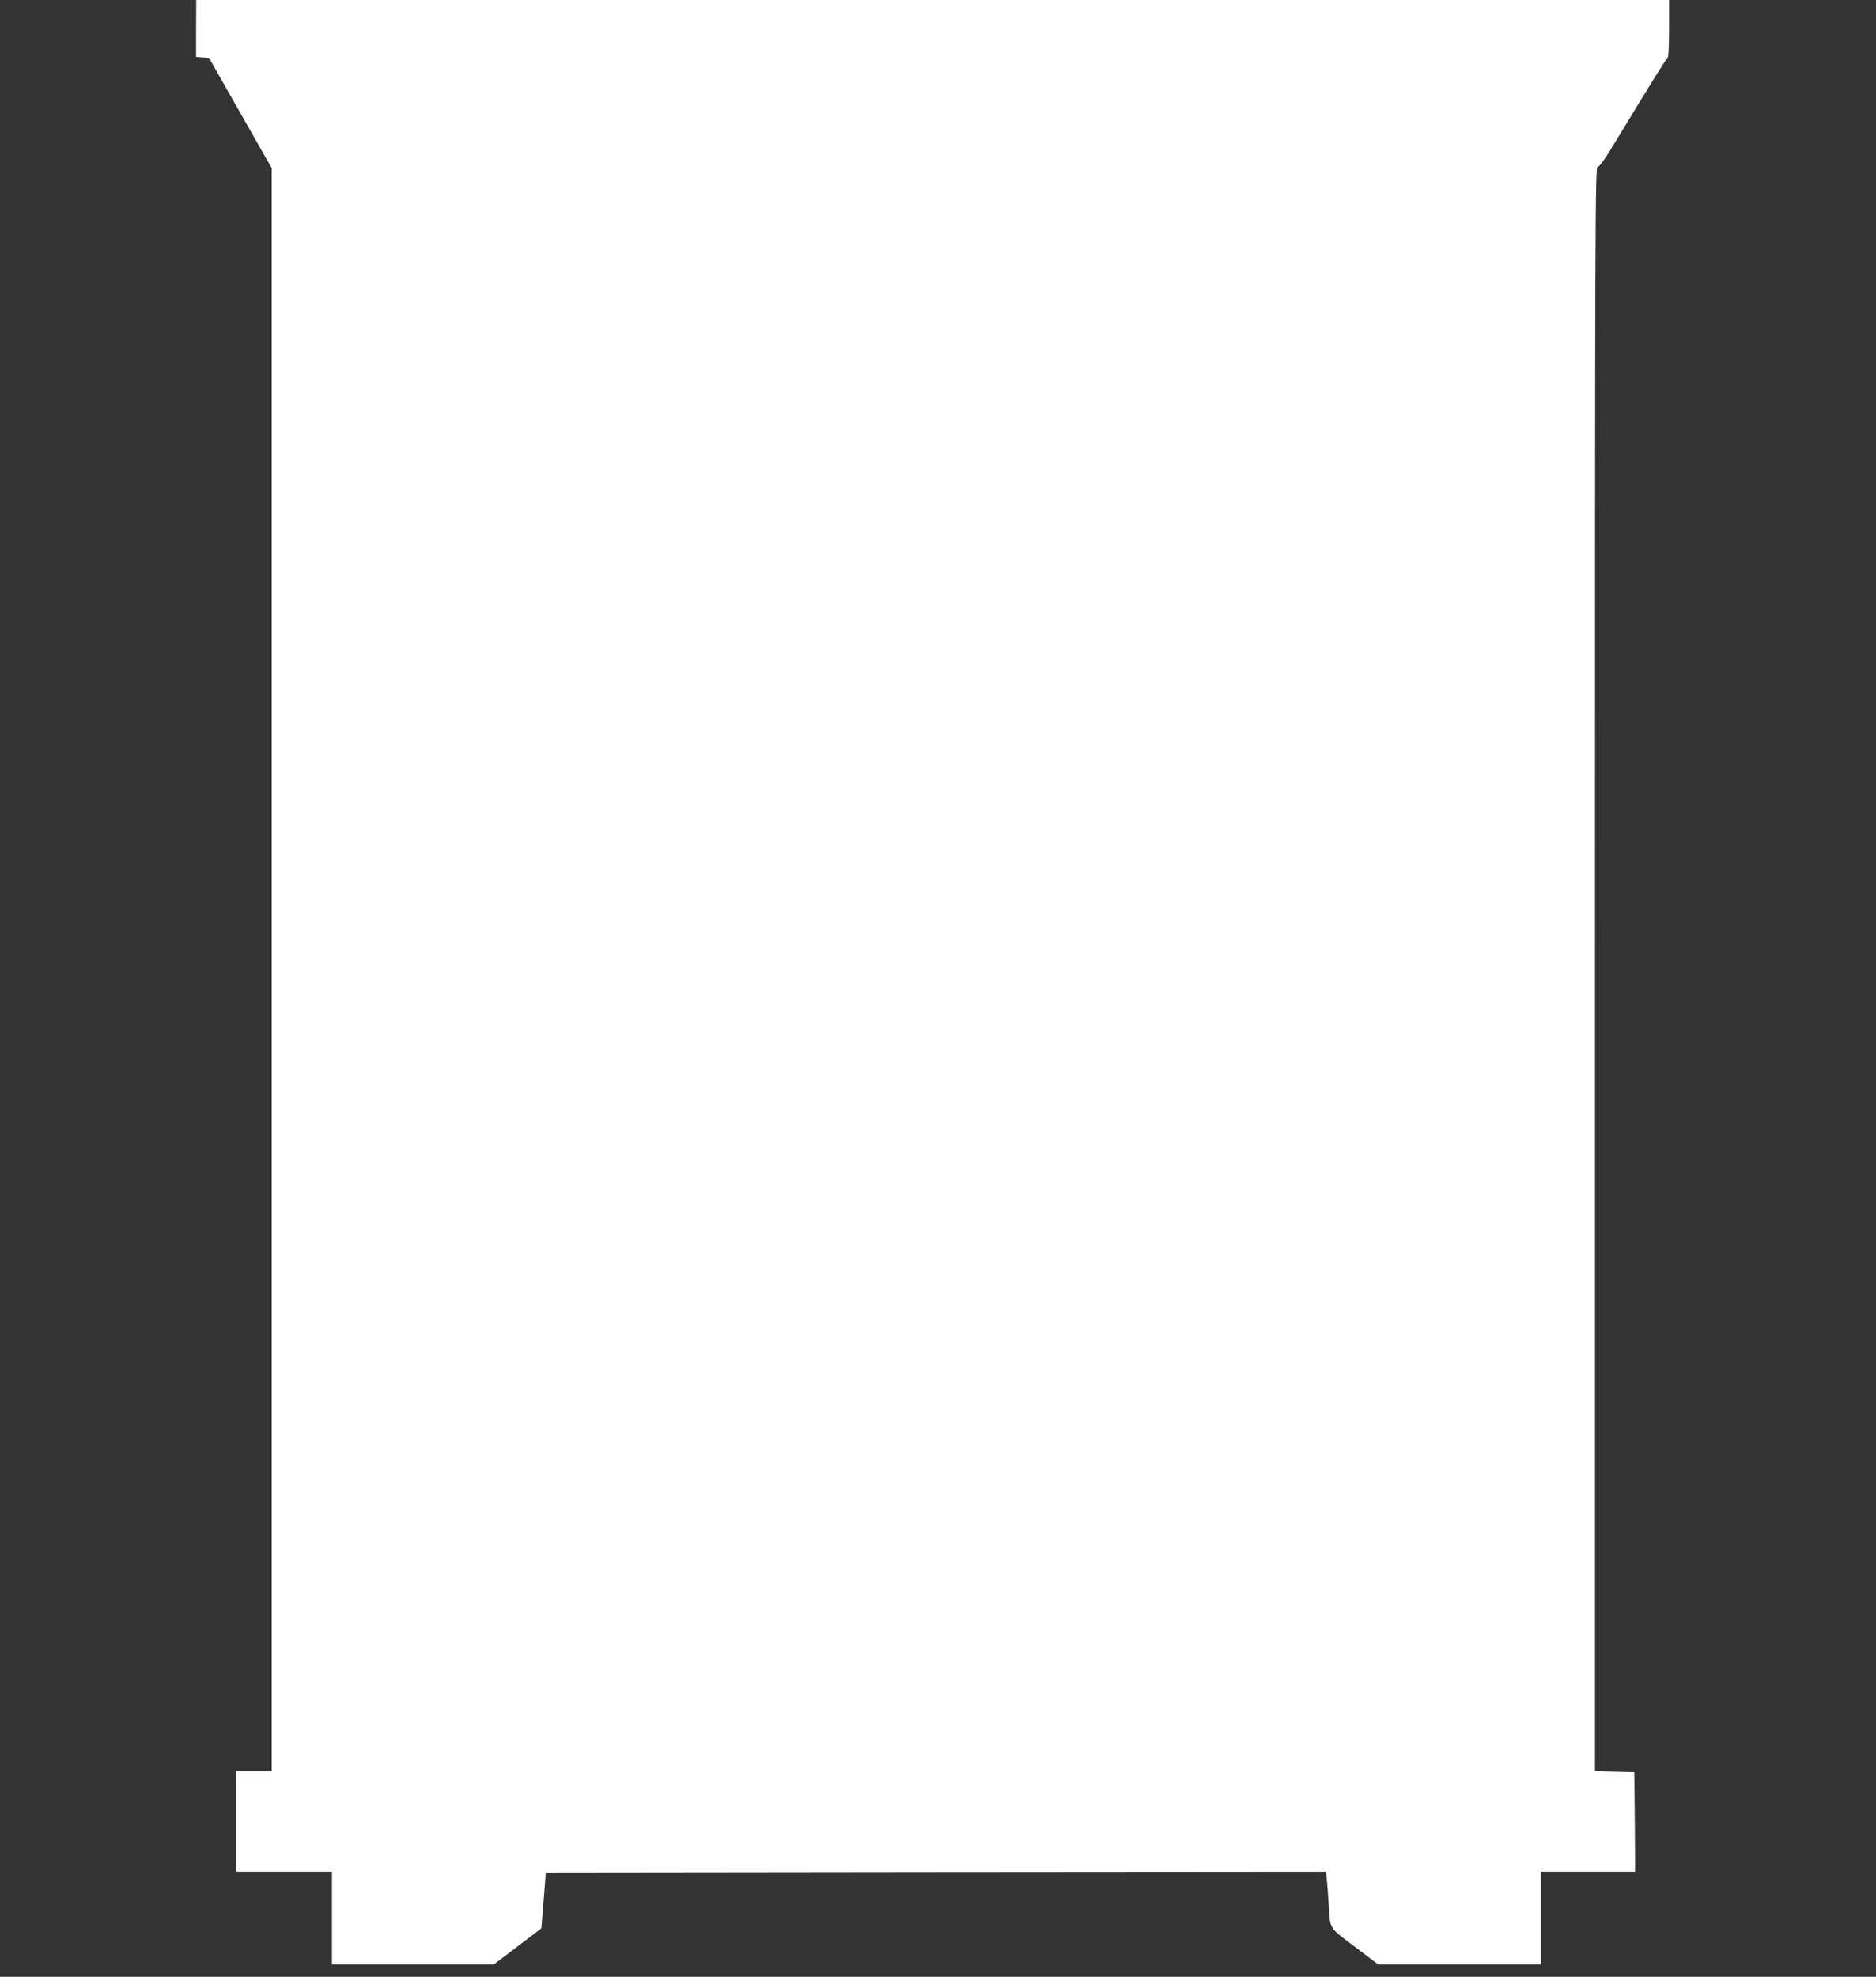
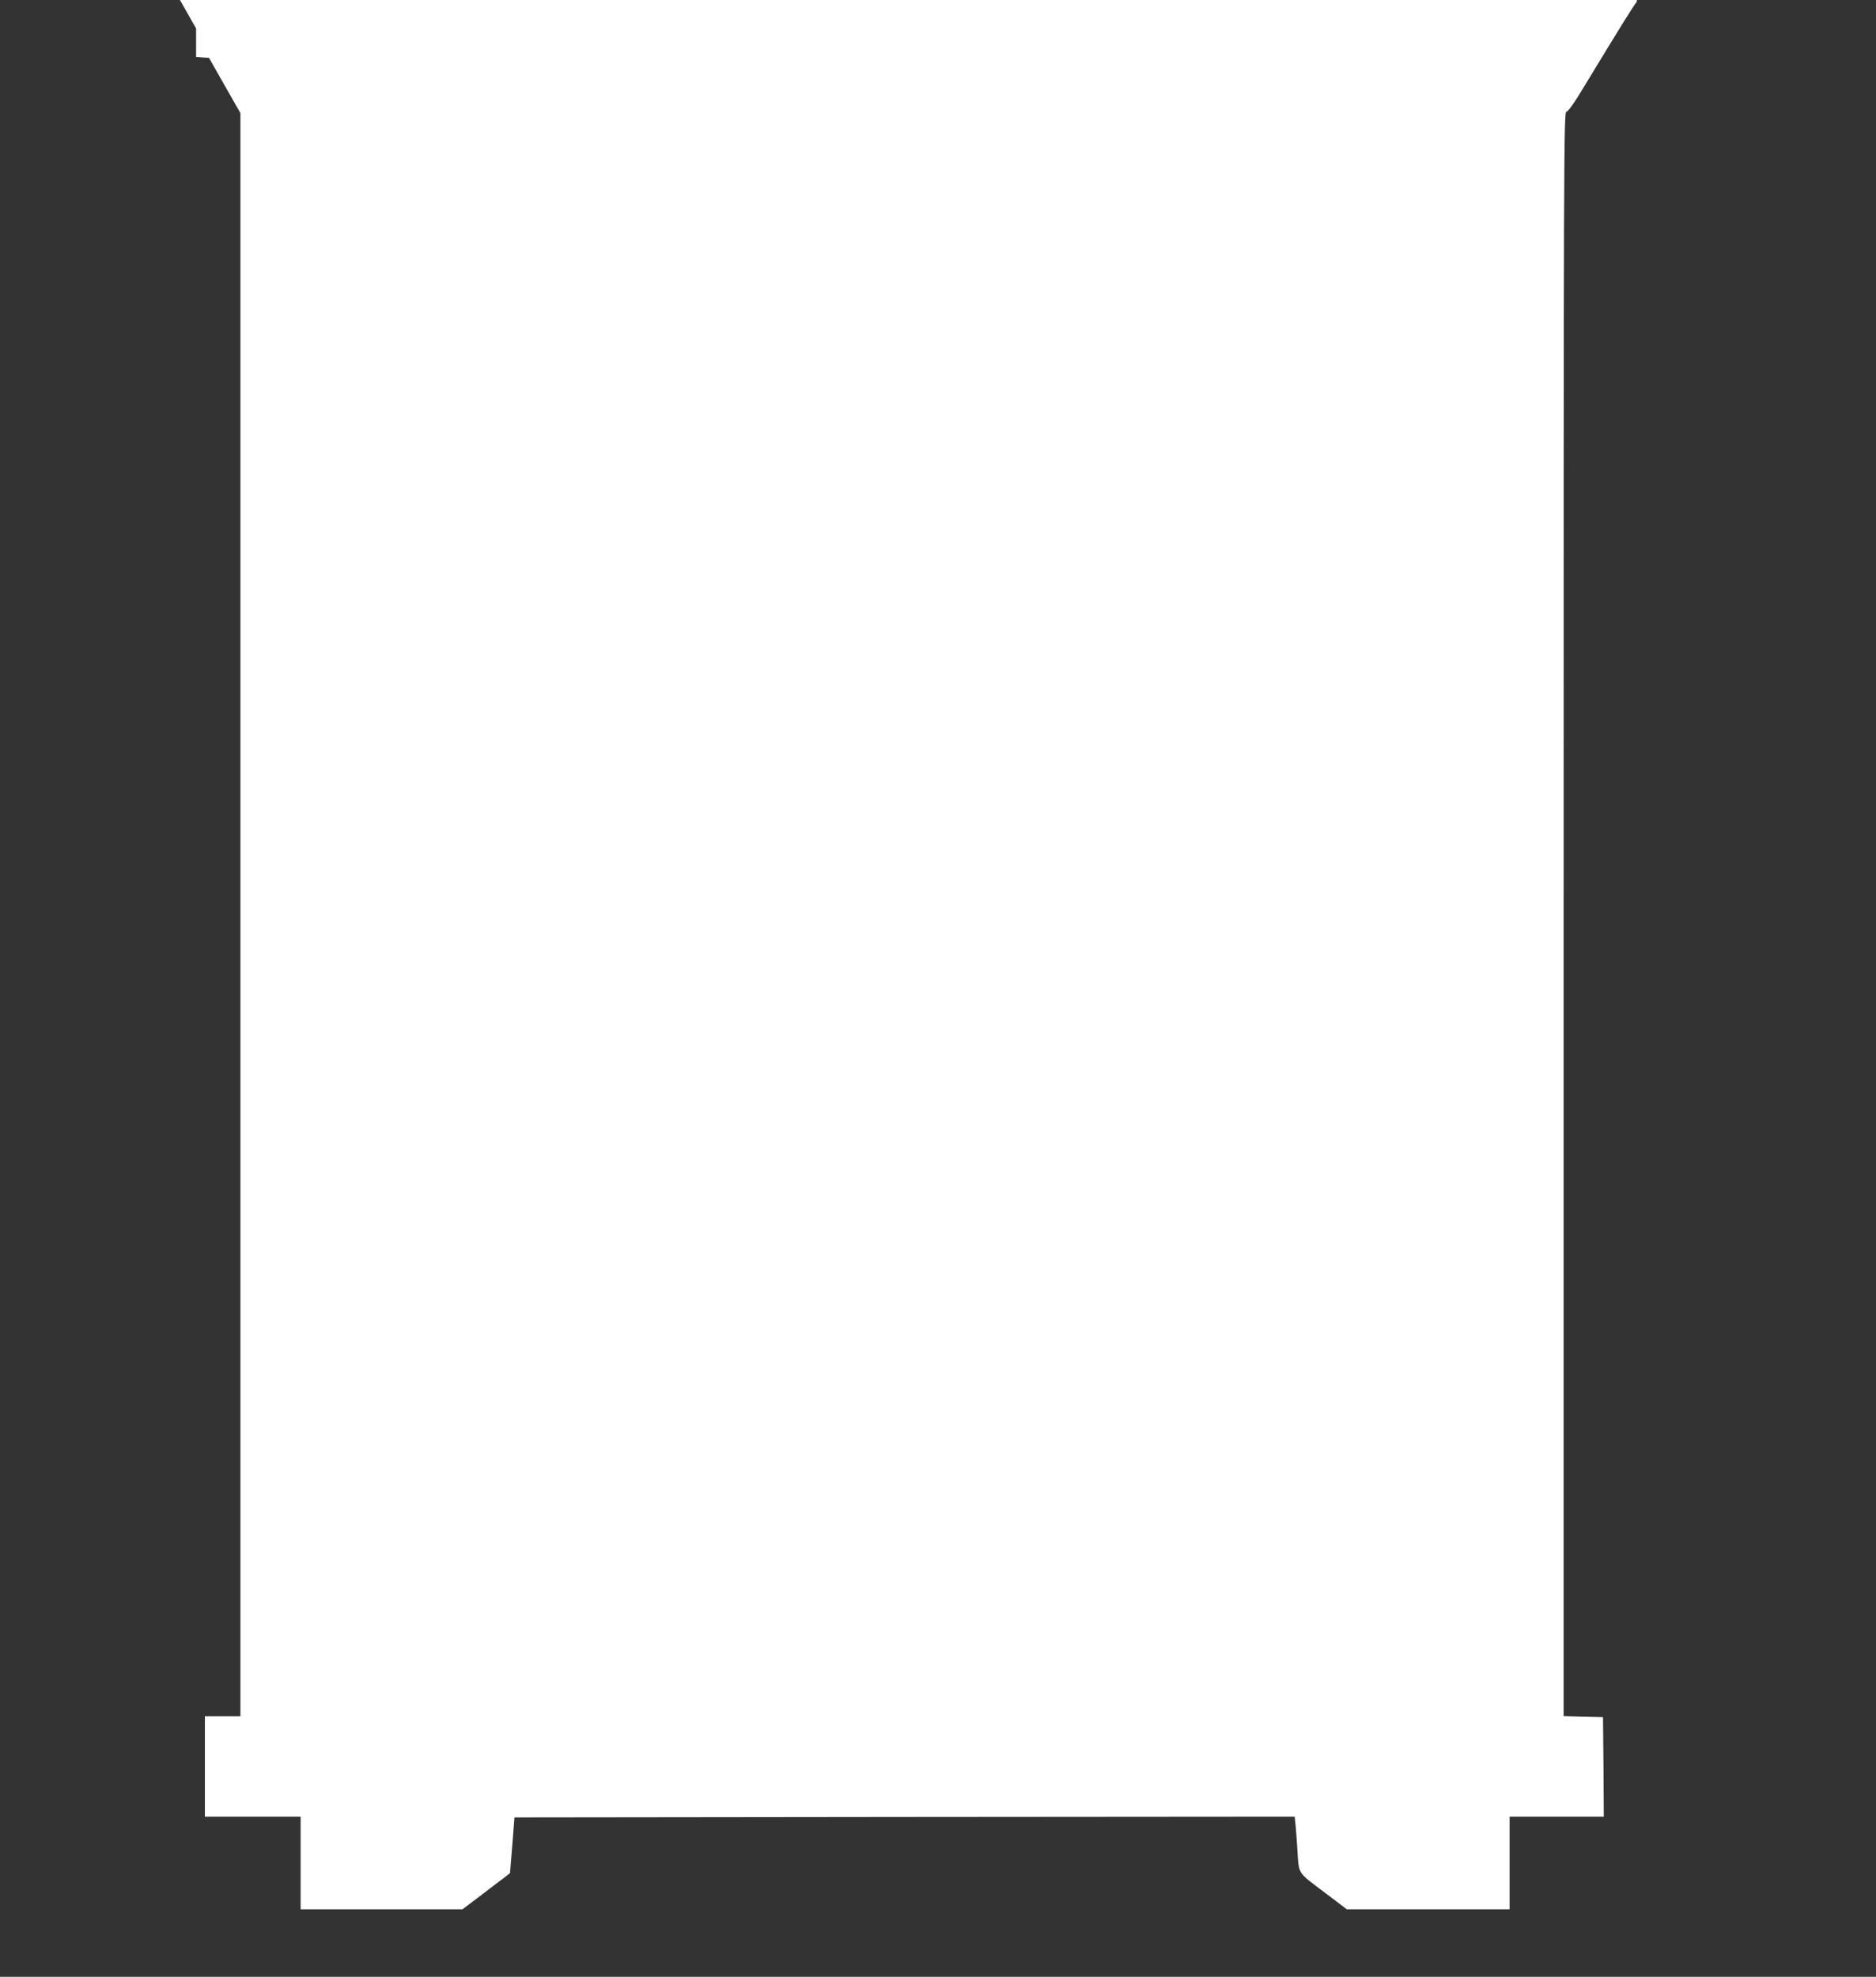
<svg xmlns="http://www.w3.org/2000/svg" version="1.0" width="1215pt" height="1280pt" viewBox="0 0 1215 1280" preserveAspectRatio="xMidYMid meet">
  <rect x="0" y="0" width="1215" height="1280" fill="#333333" stroke="none" />
  <g transform="translate(0,1280) scale(0.1,-0.1)" fill="#ffffff" stroke="none">
-     <path d="M1270 12616 l0 -185 42 -3 42 -3 119 -210 c66 -115 157 -276 203 -357 l84 -147 0 -5191 0 -5190 -115 0 -115 0 0 -325 0 -325 310 0 310 0 0 -300 0 -300 524 0 524 0 114 86 c62 48 131 100 154 117 l40 31 15 181 14 180 2527 3 2526 2 6 -57 c3 -32 8 -98 11 -148 11 -172 -3 -150 169 -280 l152 -115 527 0 527 0 0 300 0 300 305 0 305 0 -2 323 -3 322 -127 3 -128 3 0 5194 c0 4941 1 5195 18 5195 11 0 51 56 121 173 225 371 325 532 333 535 4 2 8 87 8 188 l0 184 -4770 0 -4769 0 -1 -184z" />
+     <path d="M1270 12616 l0 -185 42 -3 42 -3 119 -210 l84 -147 0 -5191 0 -5190 -115 0 -115 0 0 -325 0 -325 310 0 310 0 0 -300 0 -300 524 0 524 0 114 86 c62 48 131 100 154 117 l40 31 15 181 14 180 2527 3 2526 2 6 -57 c3 -32 8 -98 11 -148 11 -172 -3 -150 169 -280 l152 -115 527 0 527 0 0 300 0 300 305 0 305 0 -2 323 -3 322 -127 3 -128 3 0 5194 c0 4941 1 5195 18 5195 11 0 51 56 121 173 225 371 325 532 333 535 4 2 8 87 8 188 l0 184 -4770 0 -4769 0 -1 -184z" />
  </g>
</svg>